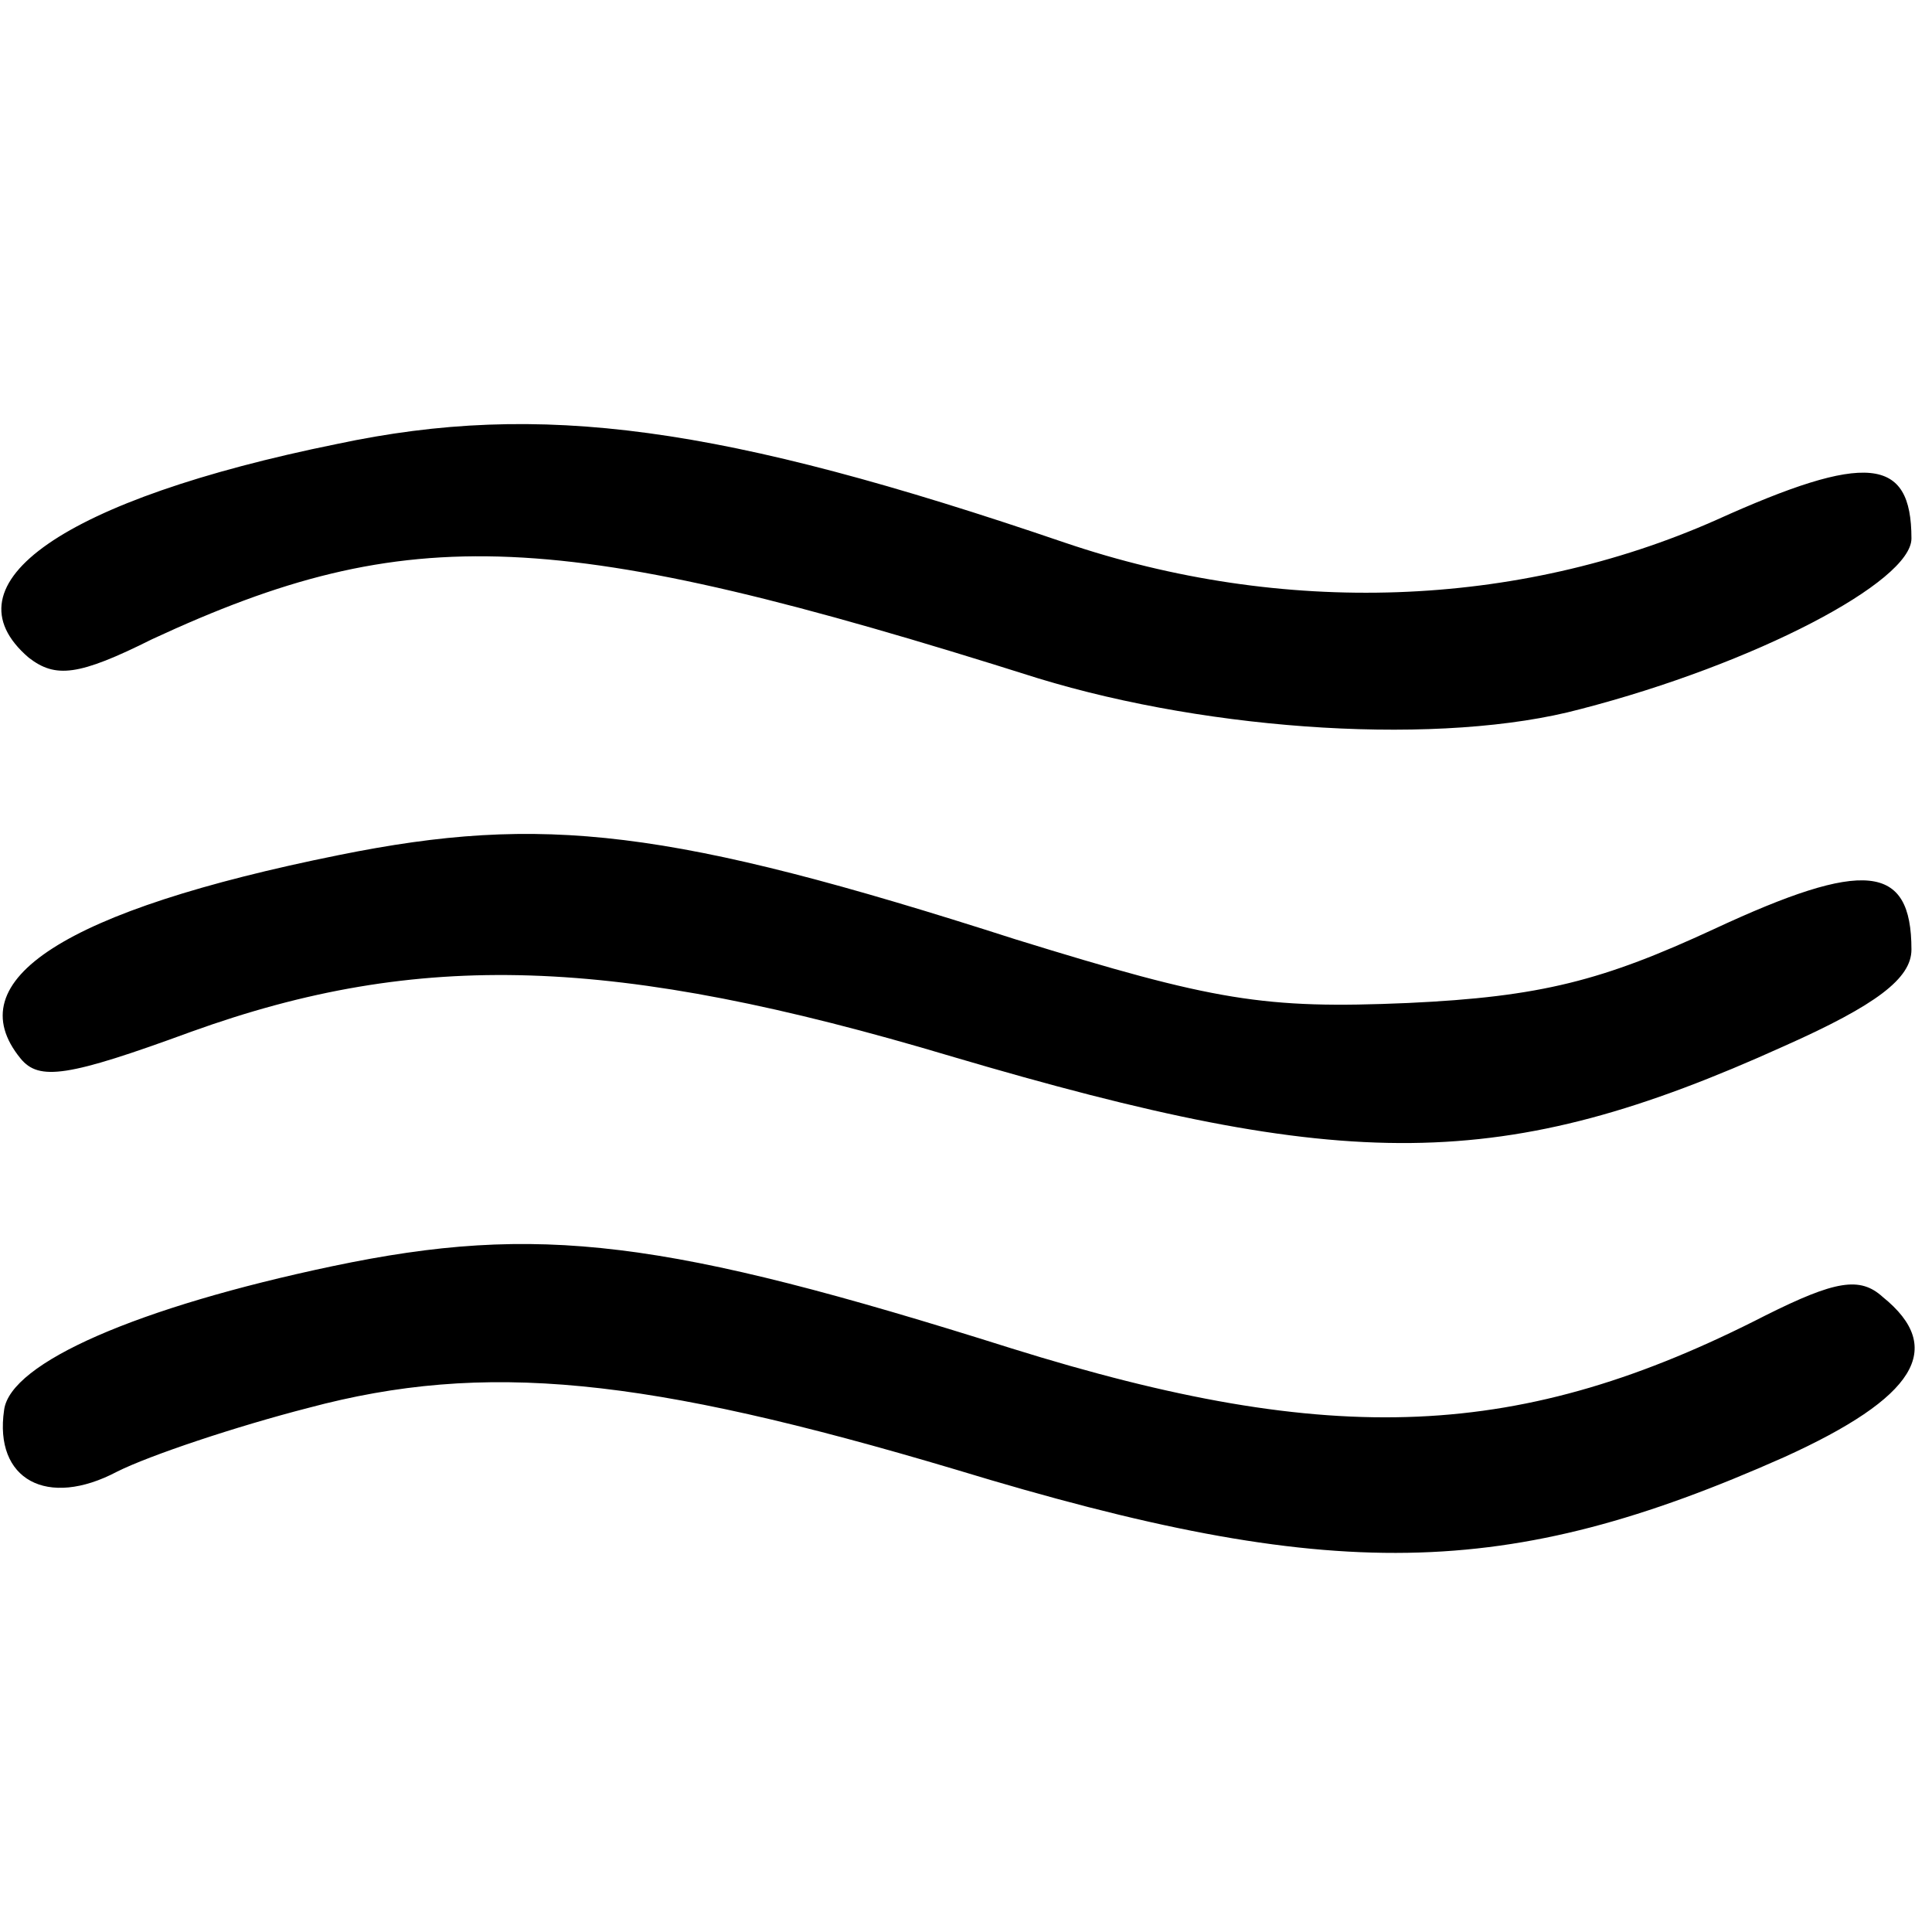
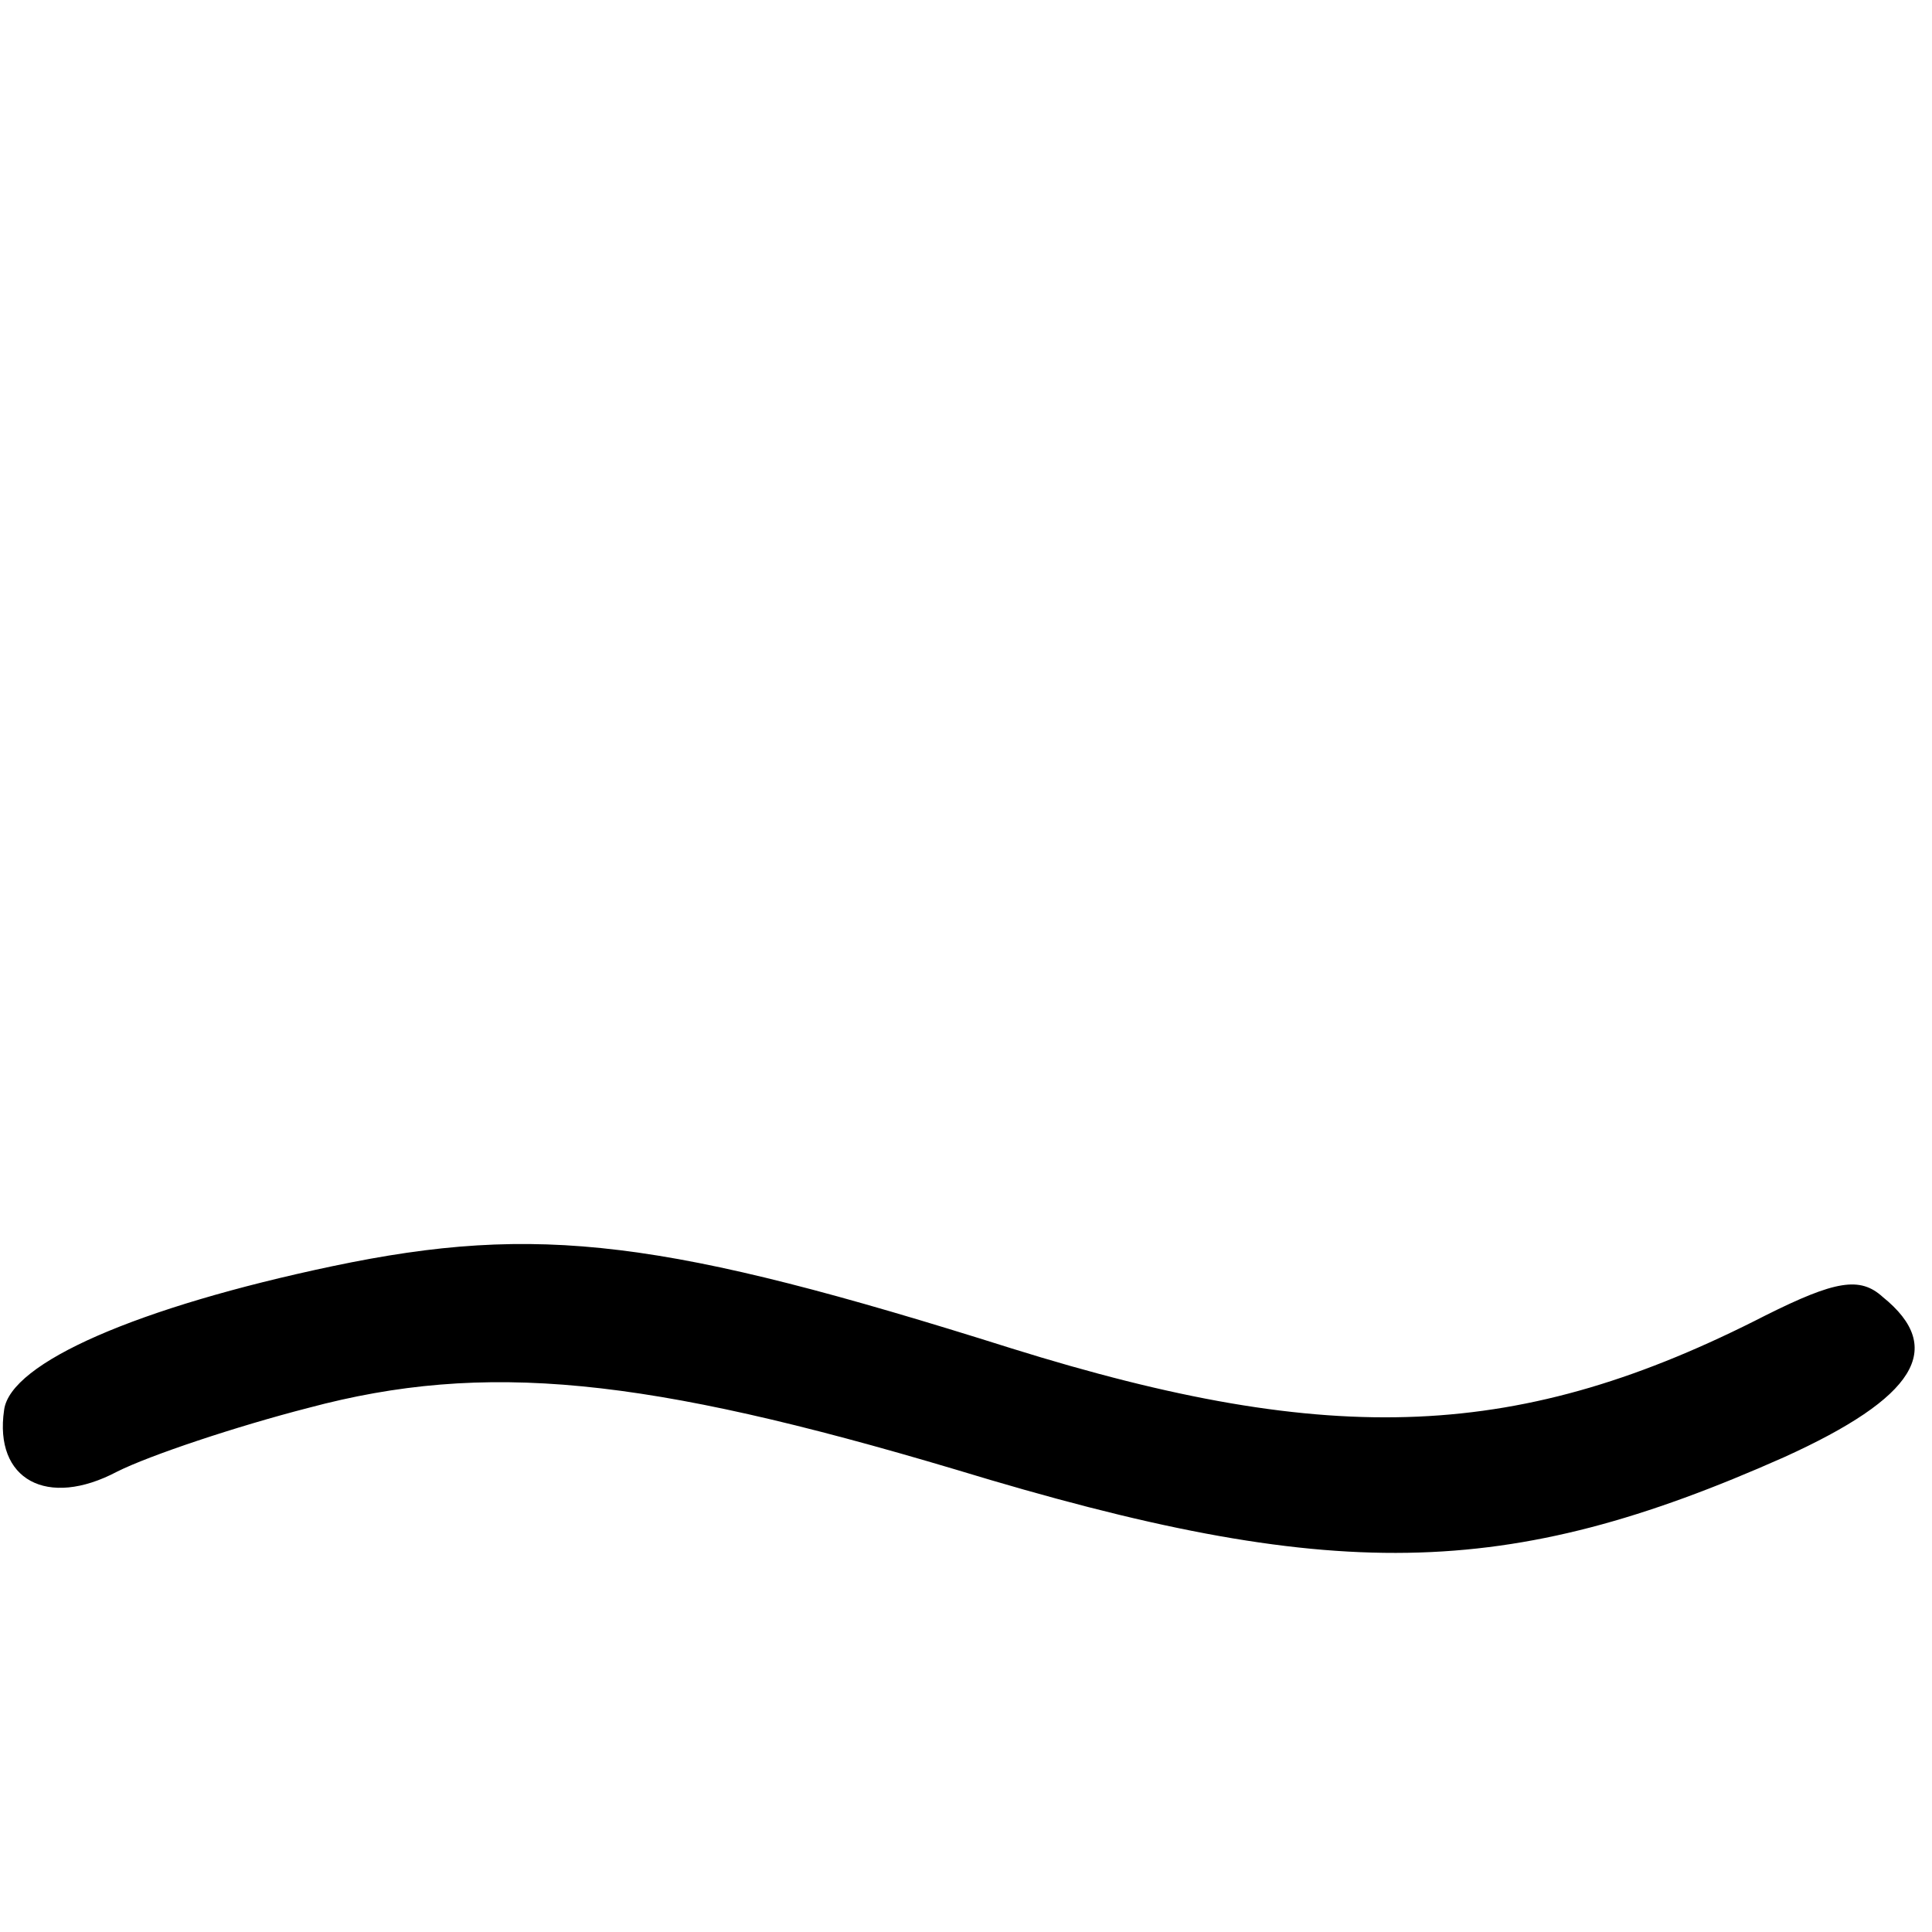
<svg xmlns="http://www.w3.org/2000/svg" version="1.0" width="94pt" height="94pt" viewBox="0 0 94 94" preserveAspectRatio="xMidYMid meet">
  <g transform="translate(0,94) scale(0.1,-0.1)" fill="#000000" stroke="none">
-     <path d="M164 724 c-133 -27 -192 -68 -150 -104 13 -10 24 -9 60 9 125 58 197 55 431 -19 85 -26 197 -33 264 -15 85 22 161 62 161 83 0 40 -22 42 -95 9 -97 -43 -211 -47 -317 -11 -167 57 -255 69 -354 48z" />
-     <path d="M165 524 c-134 -27 -186 -61 -155 -99 9 -11 23 -9 83 13 111 40 206 37 370 -12 193 -57 268 -57 405 5 45 20 62 33 62 47 0 42 -23 44 -96 10 -54 -25 -84 -33 -149 -36 -70 -3 -94 1 -191 31 -168 54 -230 61 -329 41z" />
+     <path d="M164 724 z" />
    <path d="M162 324 c-95 -20 -157 -47 -160 -70 -5 -34 21 -48 55 -30 16 8 58 22 93 31 86 23 164 15 315 -30 184 -56 268 -54 403 6 64 29 79 53 48 78 -11 10 -23 8 -57 -9 -119 -61 -210 -65 -367 -16 -168 53 -230 61 -330 40z" />
  </g>
</svg>